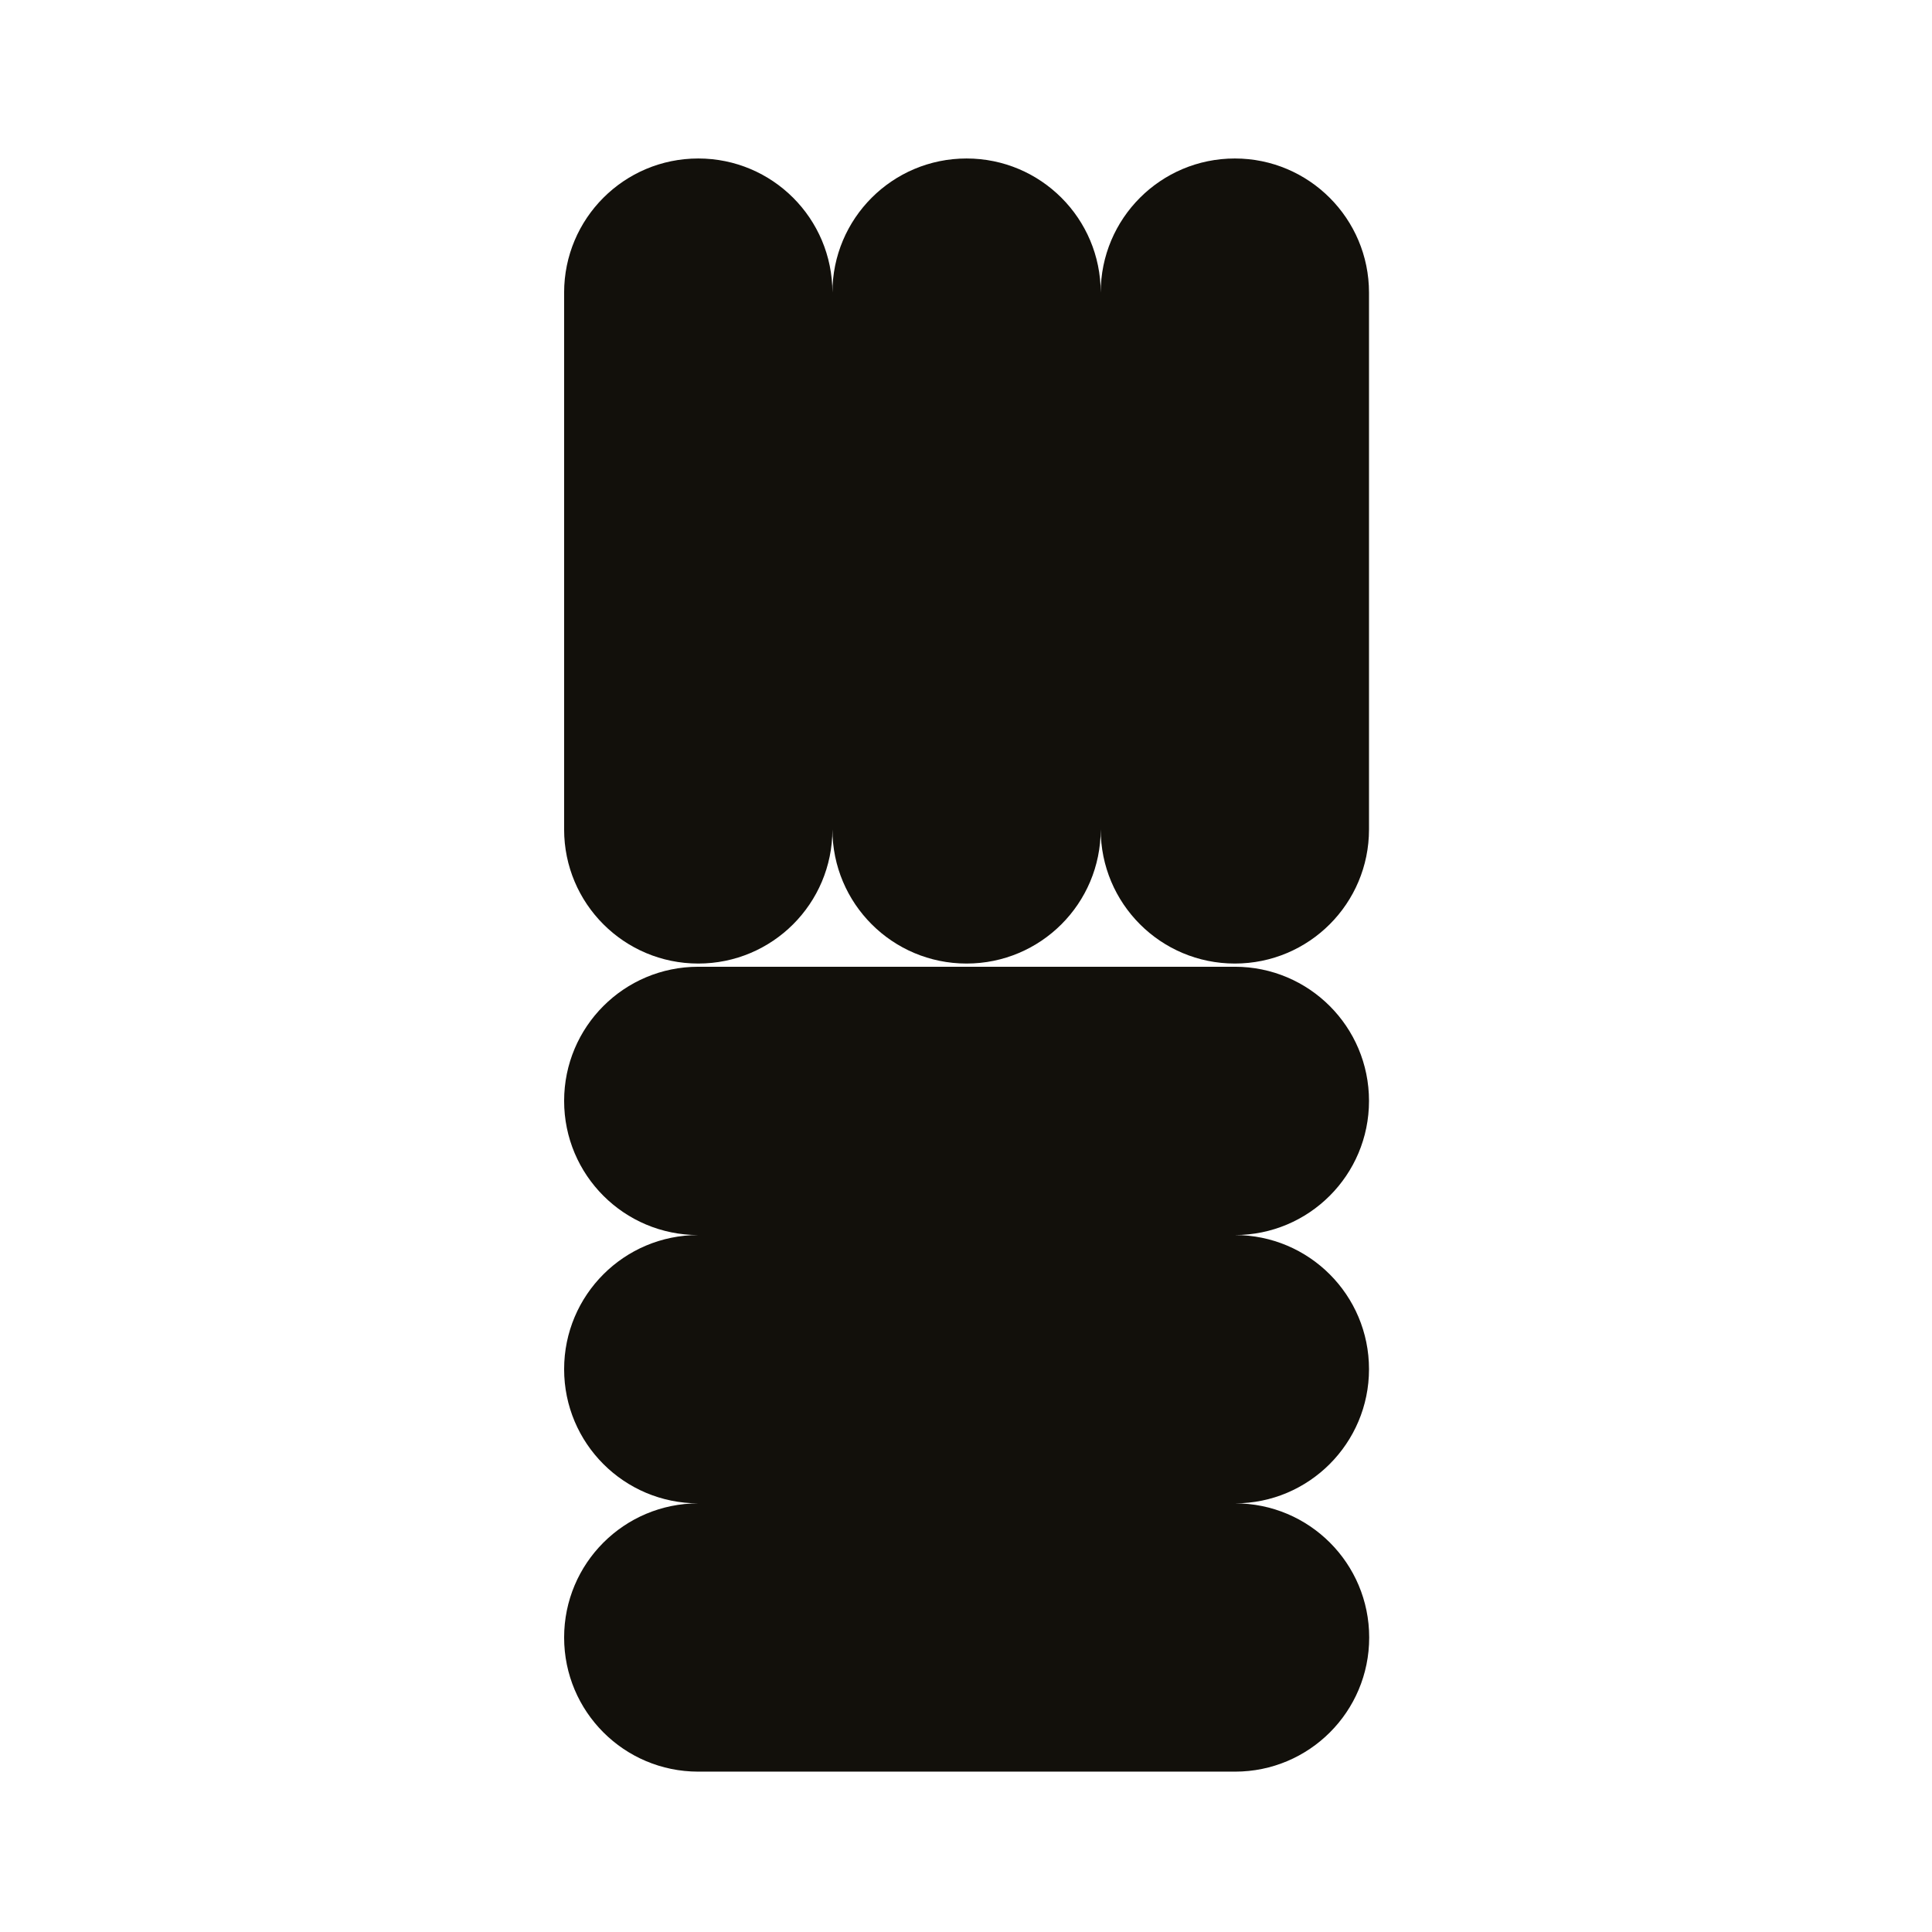
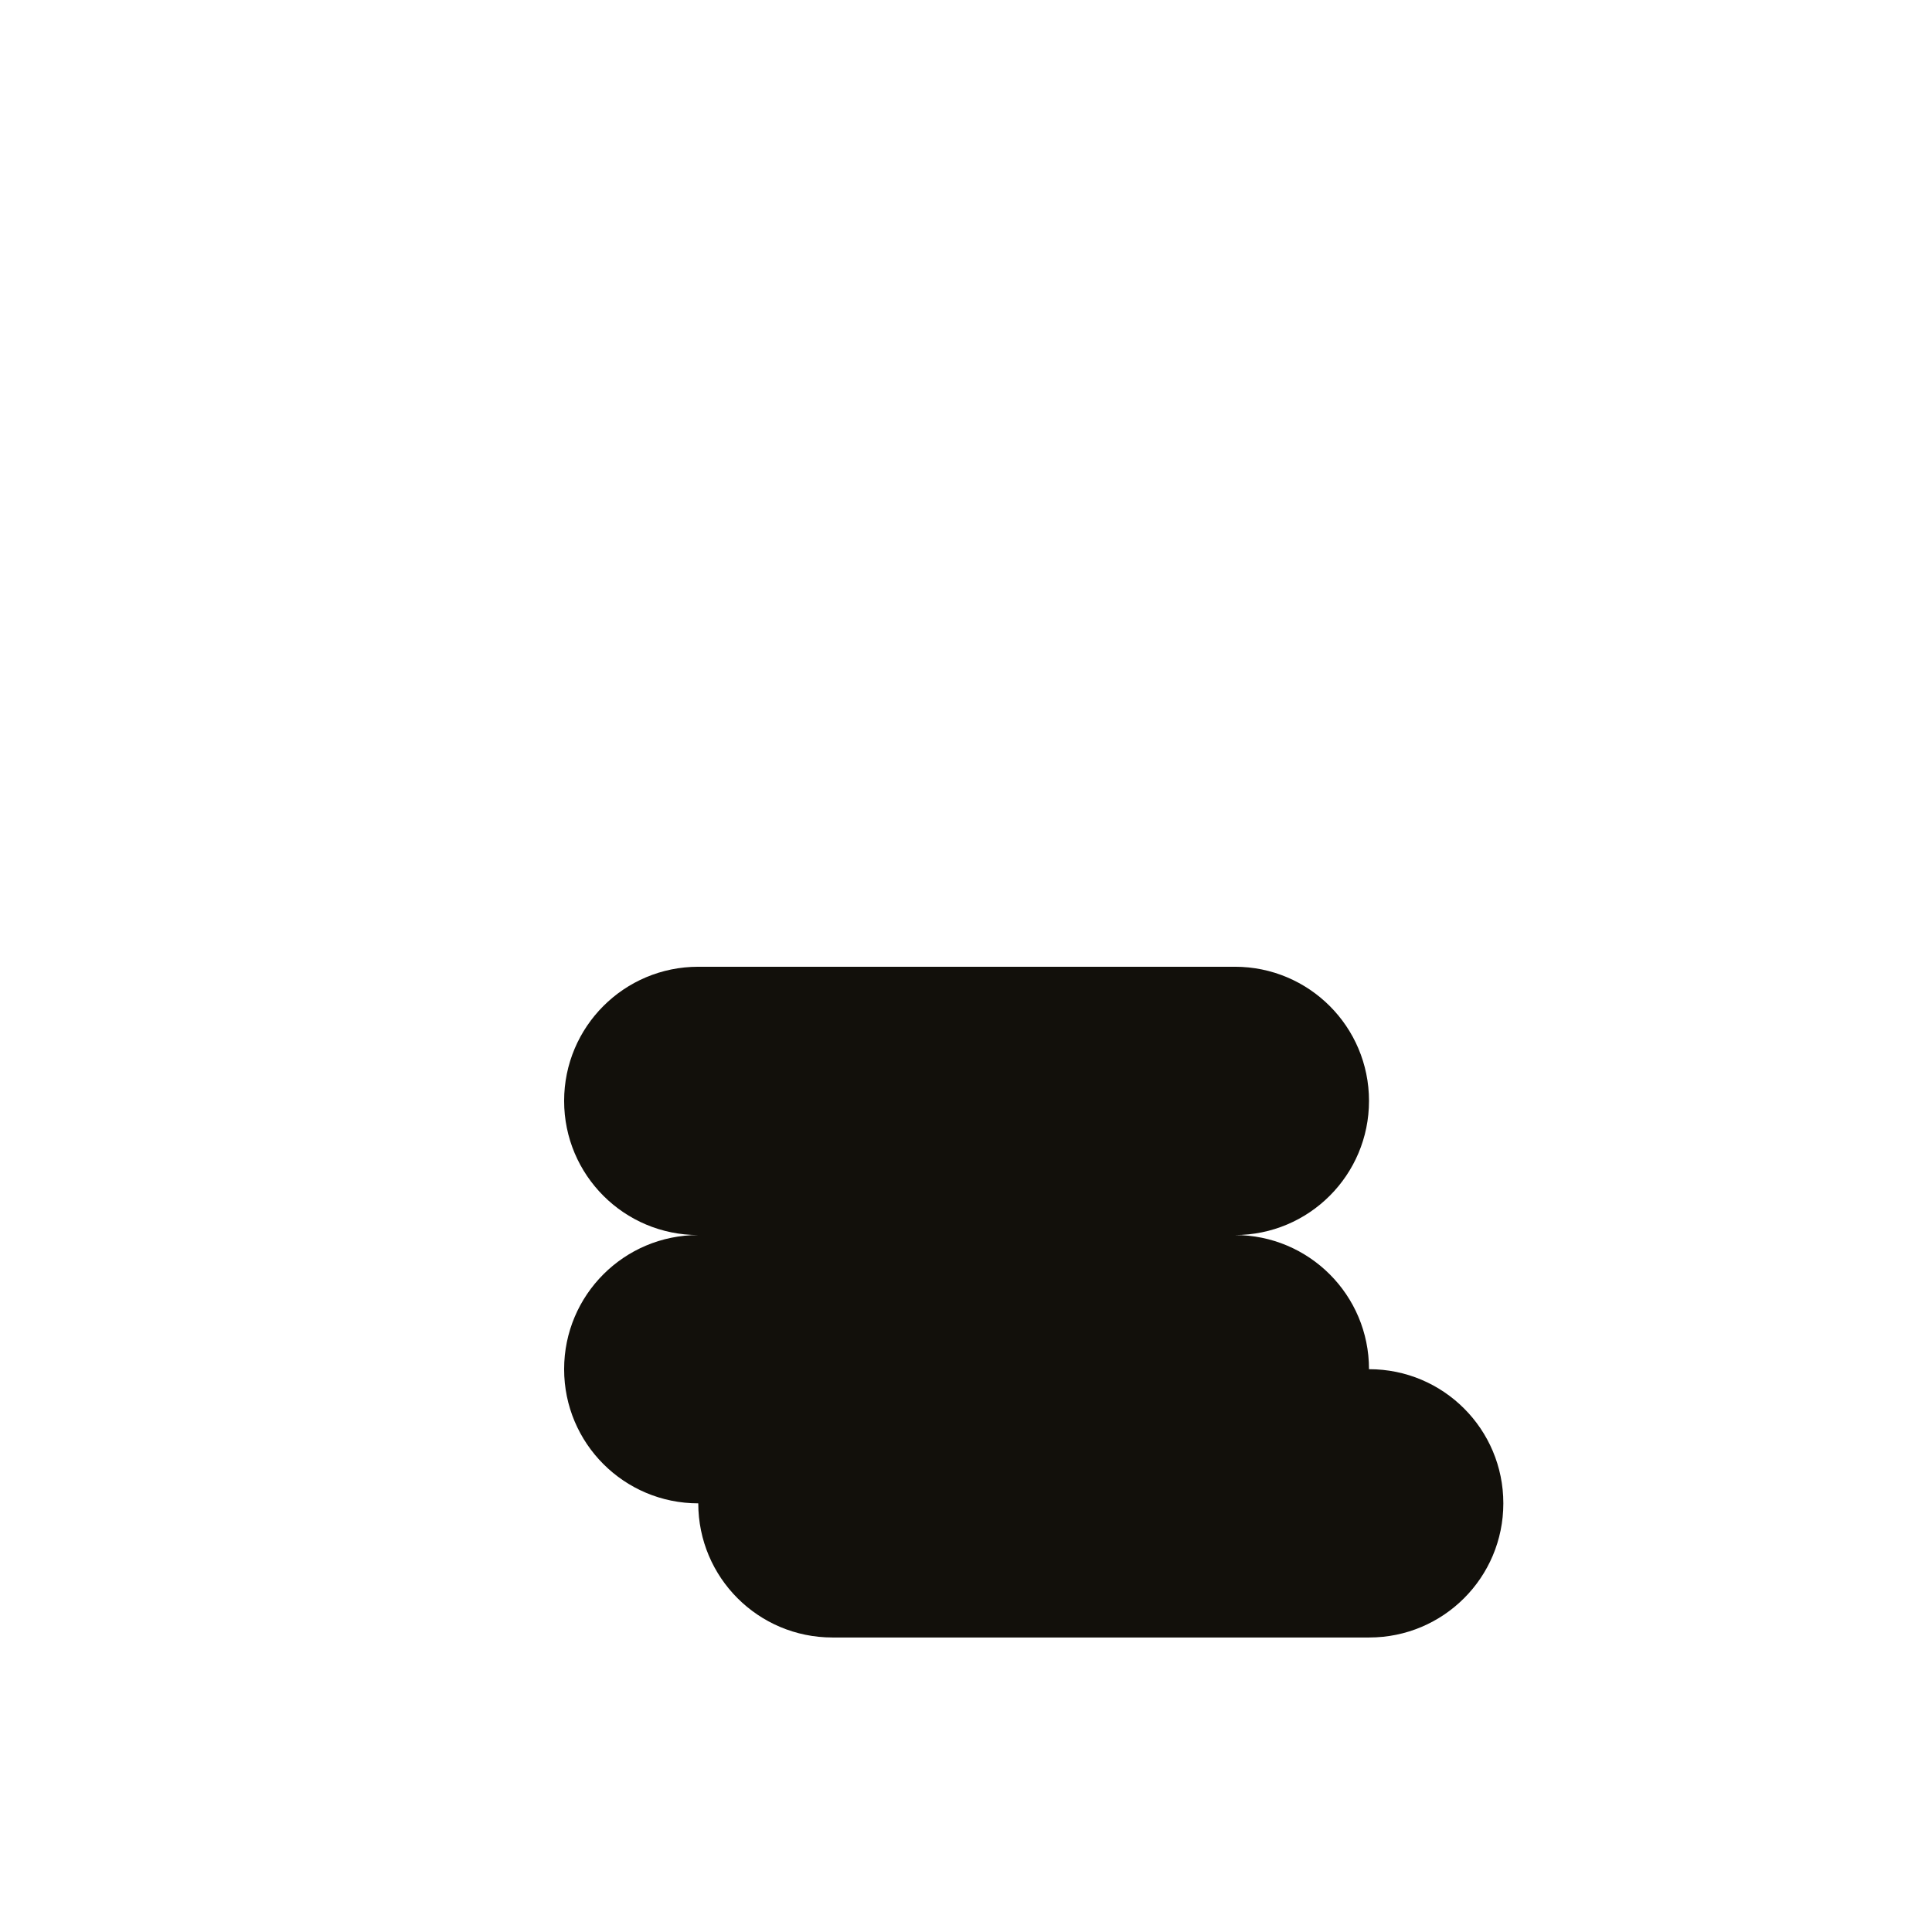
<svg xmlns="http://www.w3.org/2000/svg" version="1.1" id="Capa_1" x="0px" y="0px" viewBox="0 0 1024 1024" style="enable-background:new 0 0 1024 1024;" xml:space="preserve">
  <style type="text/css">
	.st0{fill:#12100B;}
</style>
-   <path class="st0" d="M725.6,725.7c0-39.3-31.8-71.1-71.1-71.1c39.3,0,71.1-31.8,71.1-71.1c0-39.3-31.8-71.1-71.1-71.1H370.1  c-39.3,0-71.1,31.8-71.1,71.1c0,39.3,31.8,71.1,71.1,71.1c-39.3,0-71.1,31.8-71.1,71.1c0,39.3,31.8,71.1,71.1,71.1  c-39.3,0-71.1,31.8-71.1,71.1c0,39.3,31.8,71.1,71.1,71.1h284.5c39.3,0,71.1-31.8,71.1-71.1c0-39.3-31.8-71.1-71.1-71.1  C693.8,796.8,725.6,764.9,725.6,725.7" />
-   <path class="st0" d="M654.5,84c-39.3,0-71.1,31.8-71.1,71.1c0-39.3-31.8-71.1-71.1-71.1c-39.3,0-71.1,31.8-71.1,71.1  c0-39.3-31.8-71.1-71.1-71.1c-39.3,0-71.1,31.8-71.1,71.1v284.5c0,39.3,31.8,71.1,71.1,71.1c39.3,0,71.1-31.8,71.1-71.1  c0,39.3,31.8,71.1,71.1,71.1c39.3,0,71.1-31.8,71.1-71.1c0,39.3,31.8,71.1,71.1,71.1c39.3,0,71.1-31.8,71.1-71.1V155.1  C725.6,115.9,693.8,84,654.5,84" />
+   <path class="st0" d="M725.6,725.7c0-39.3-31.8-71.1-71.1-71.1c39.3,0,71.1-31.8,71.1-71.1c0-39.3-31.8-71.1-71.1-71.1H370.1  c-39.3,0-71.1,31.8-71.1,71.1c0,39.3,31.8,71.1,71.1,71.1c-39.3,0-71.1,31.8-71.1,71.1c0,39.3,31.8,71.1,71.1,71.1  c0,39.3,31.8,71.1,71.1,71.1h284.5c39.3,0,71.1-31.8,71.1-71.1c0-39.3-31.8-71.1-71.1-71.1  C693.8,796.8,725.6,764.9,725.6,725.7" />
</svg>